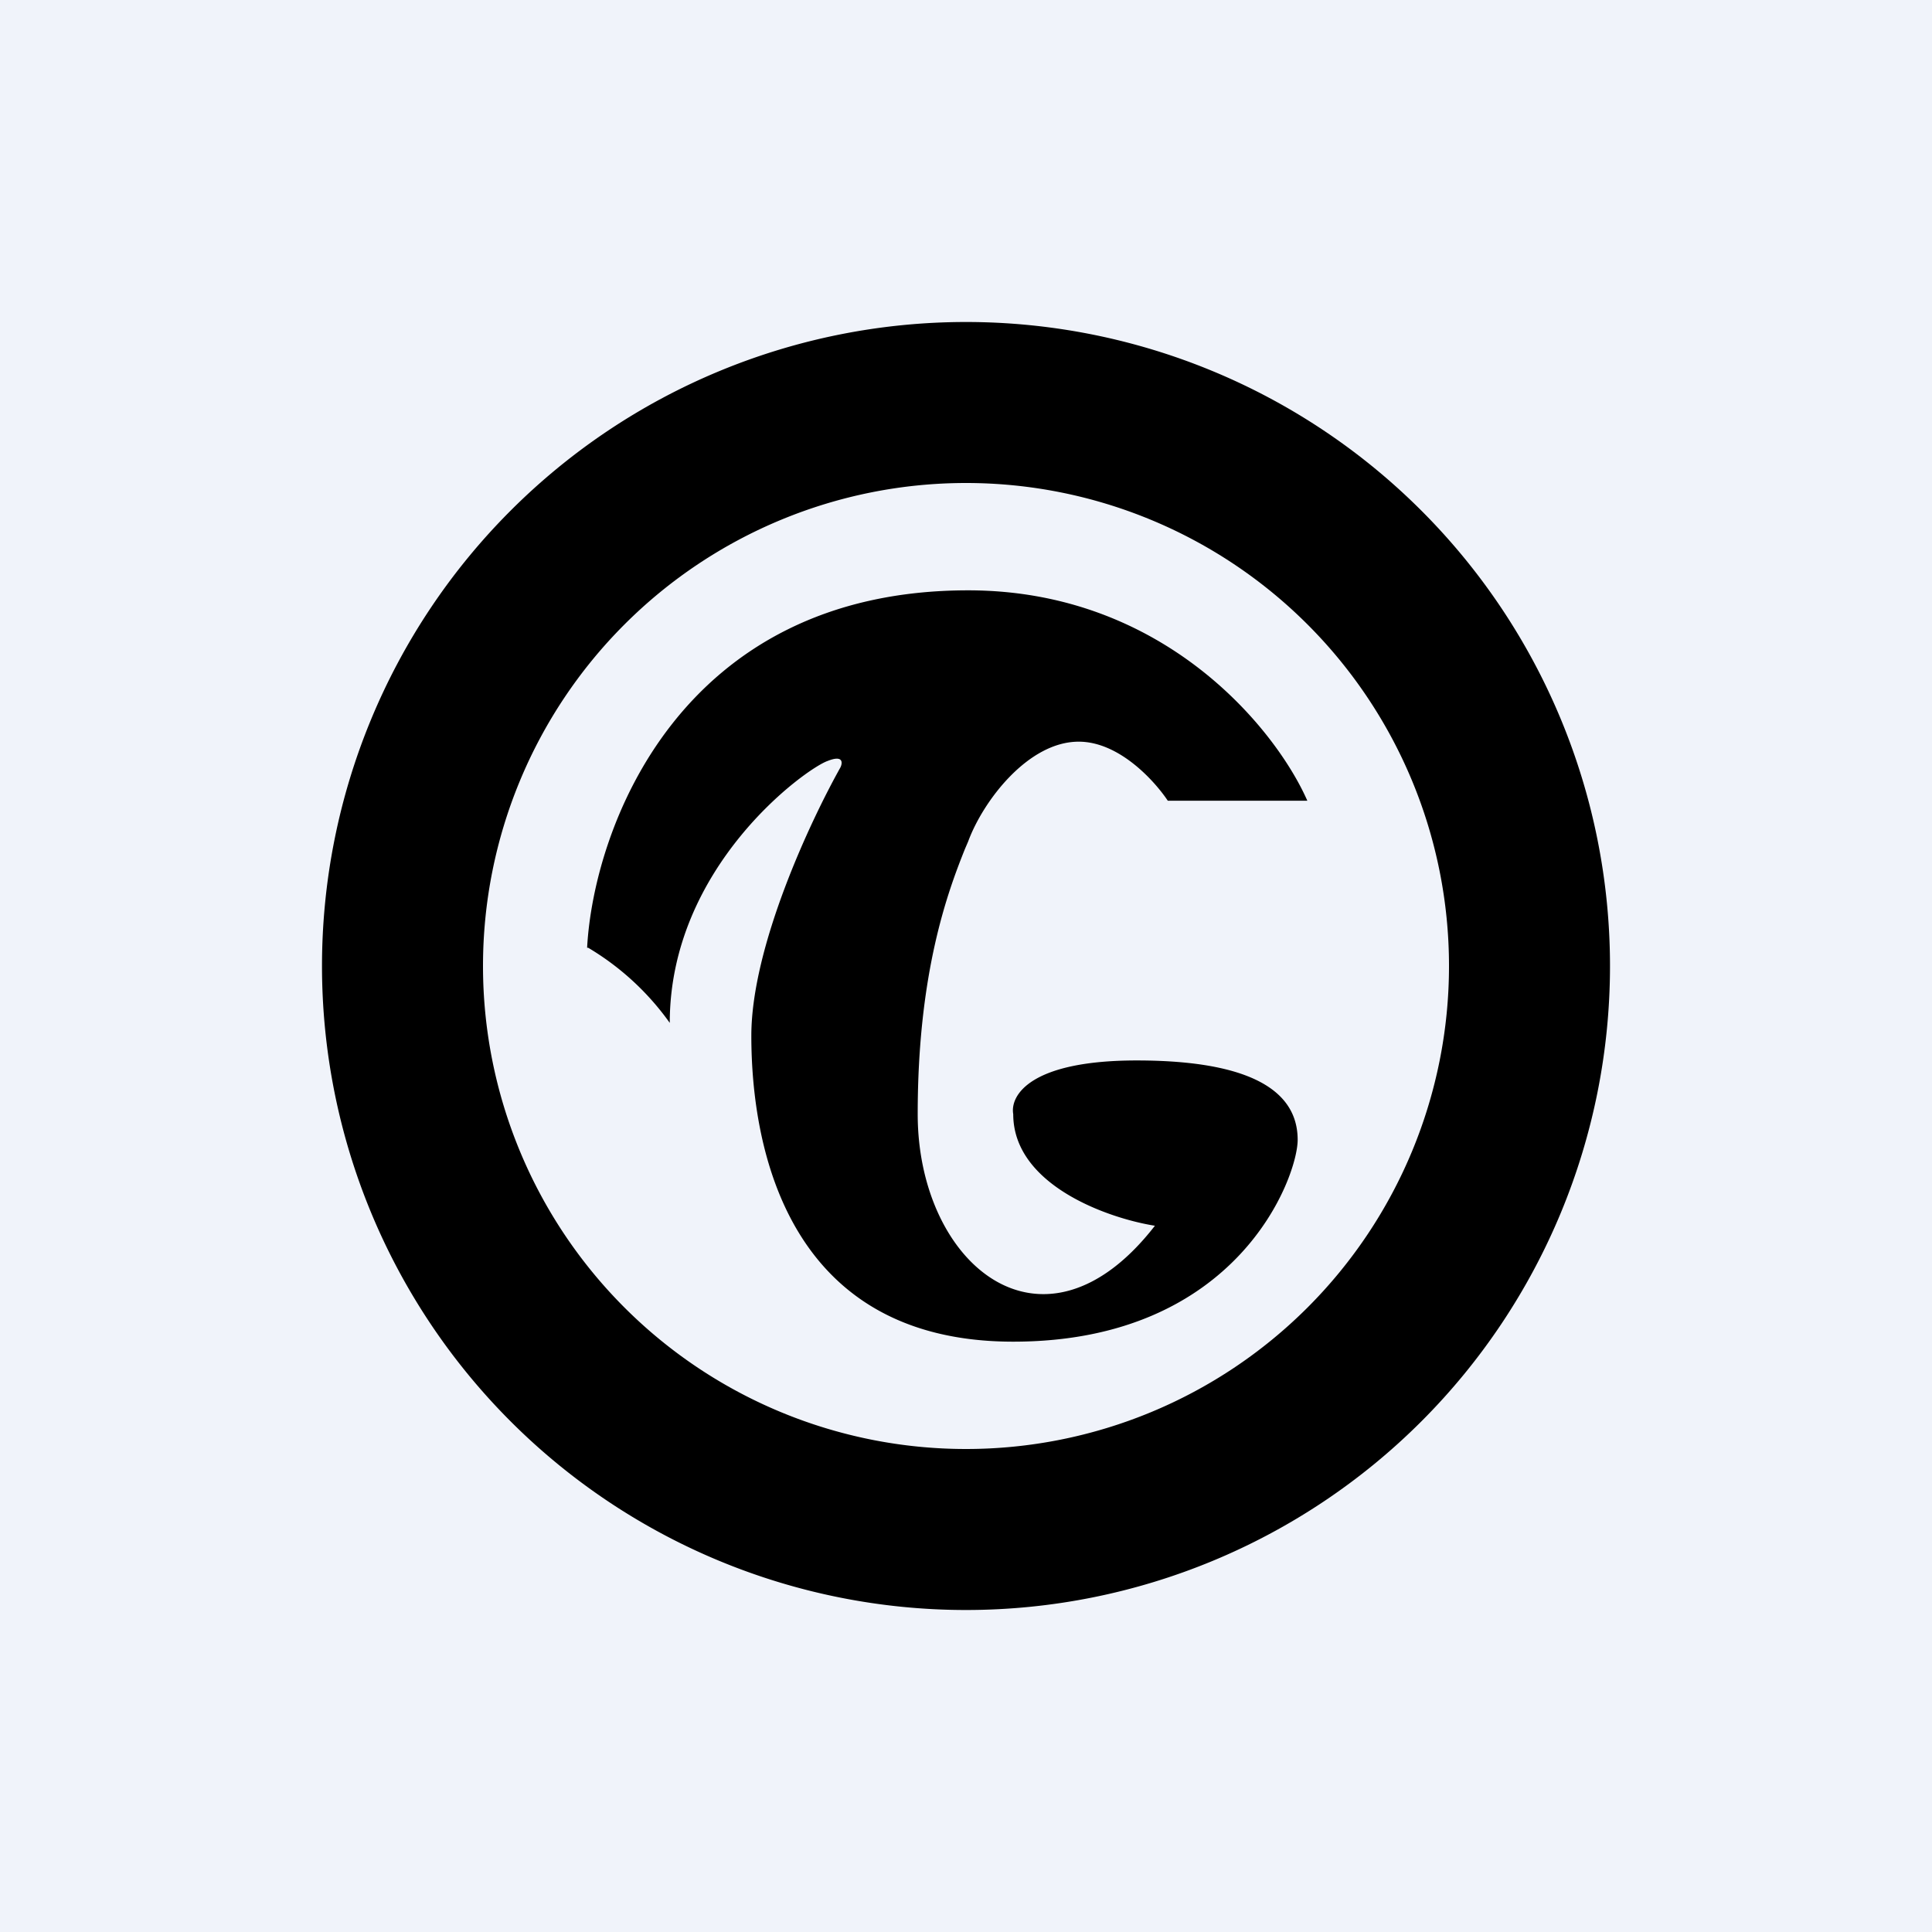
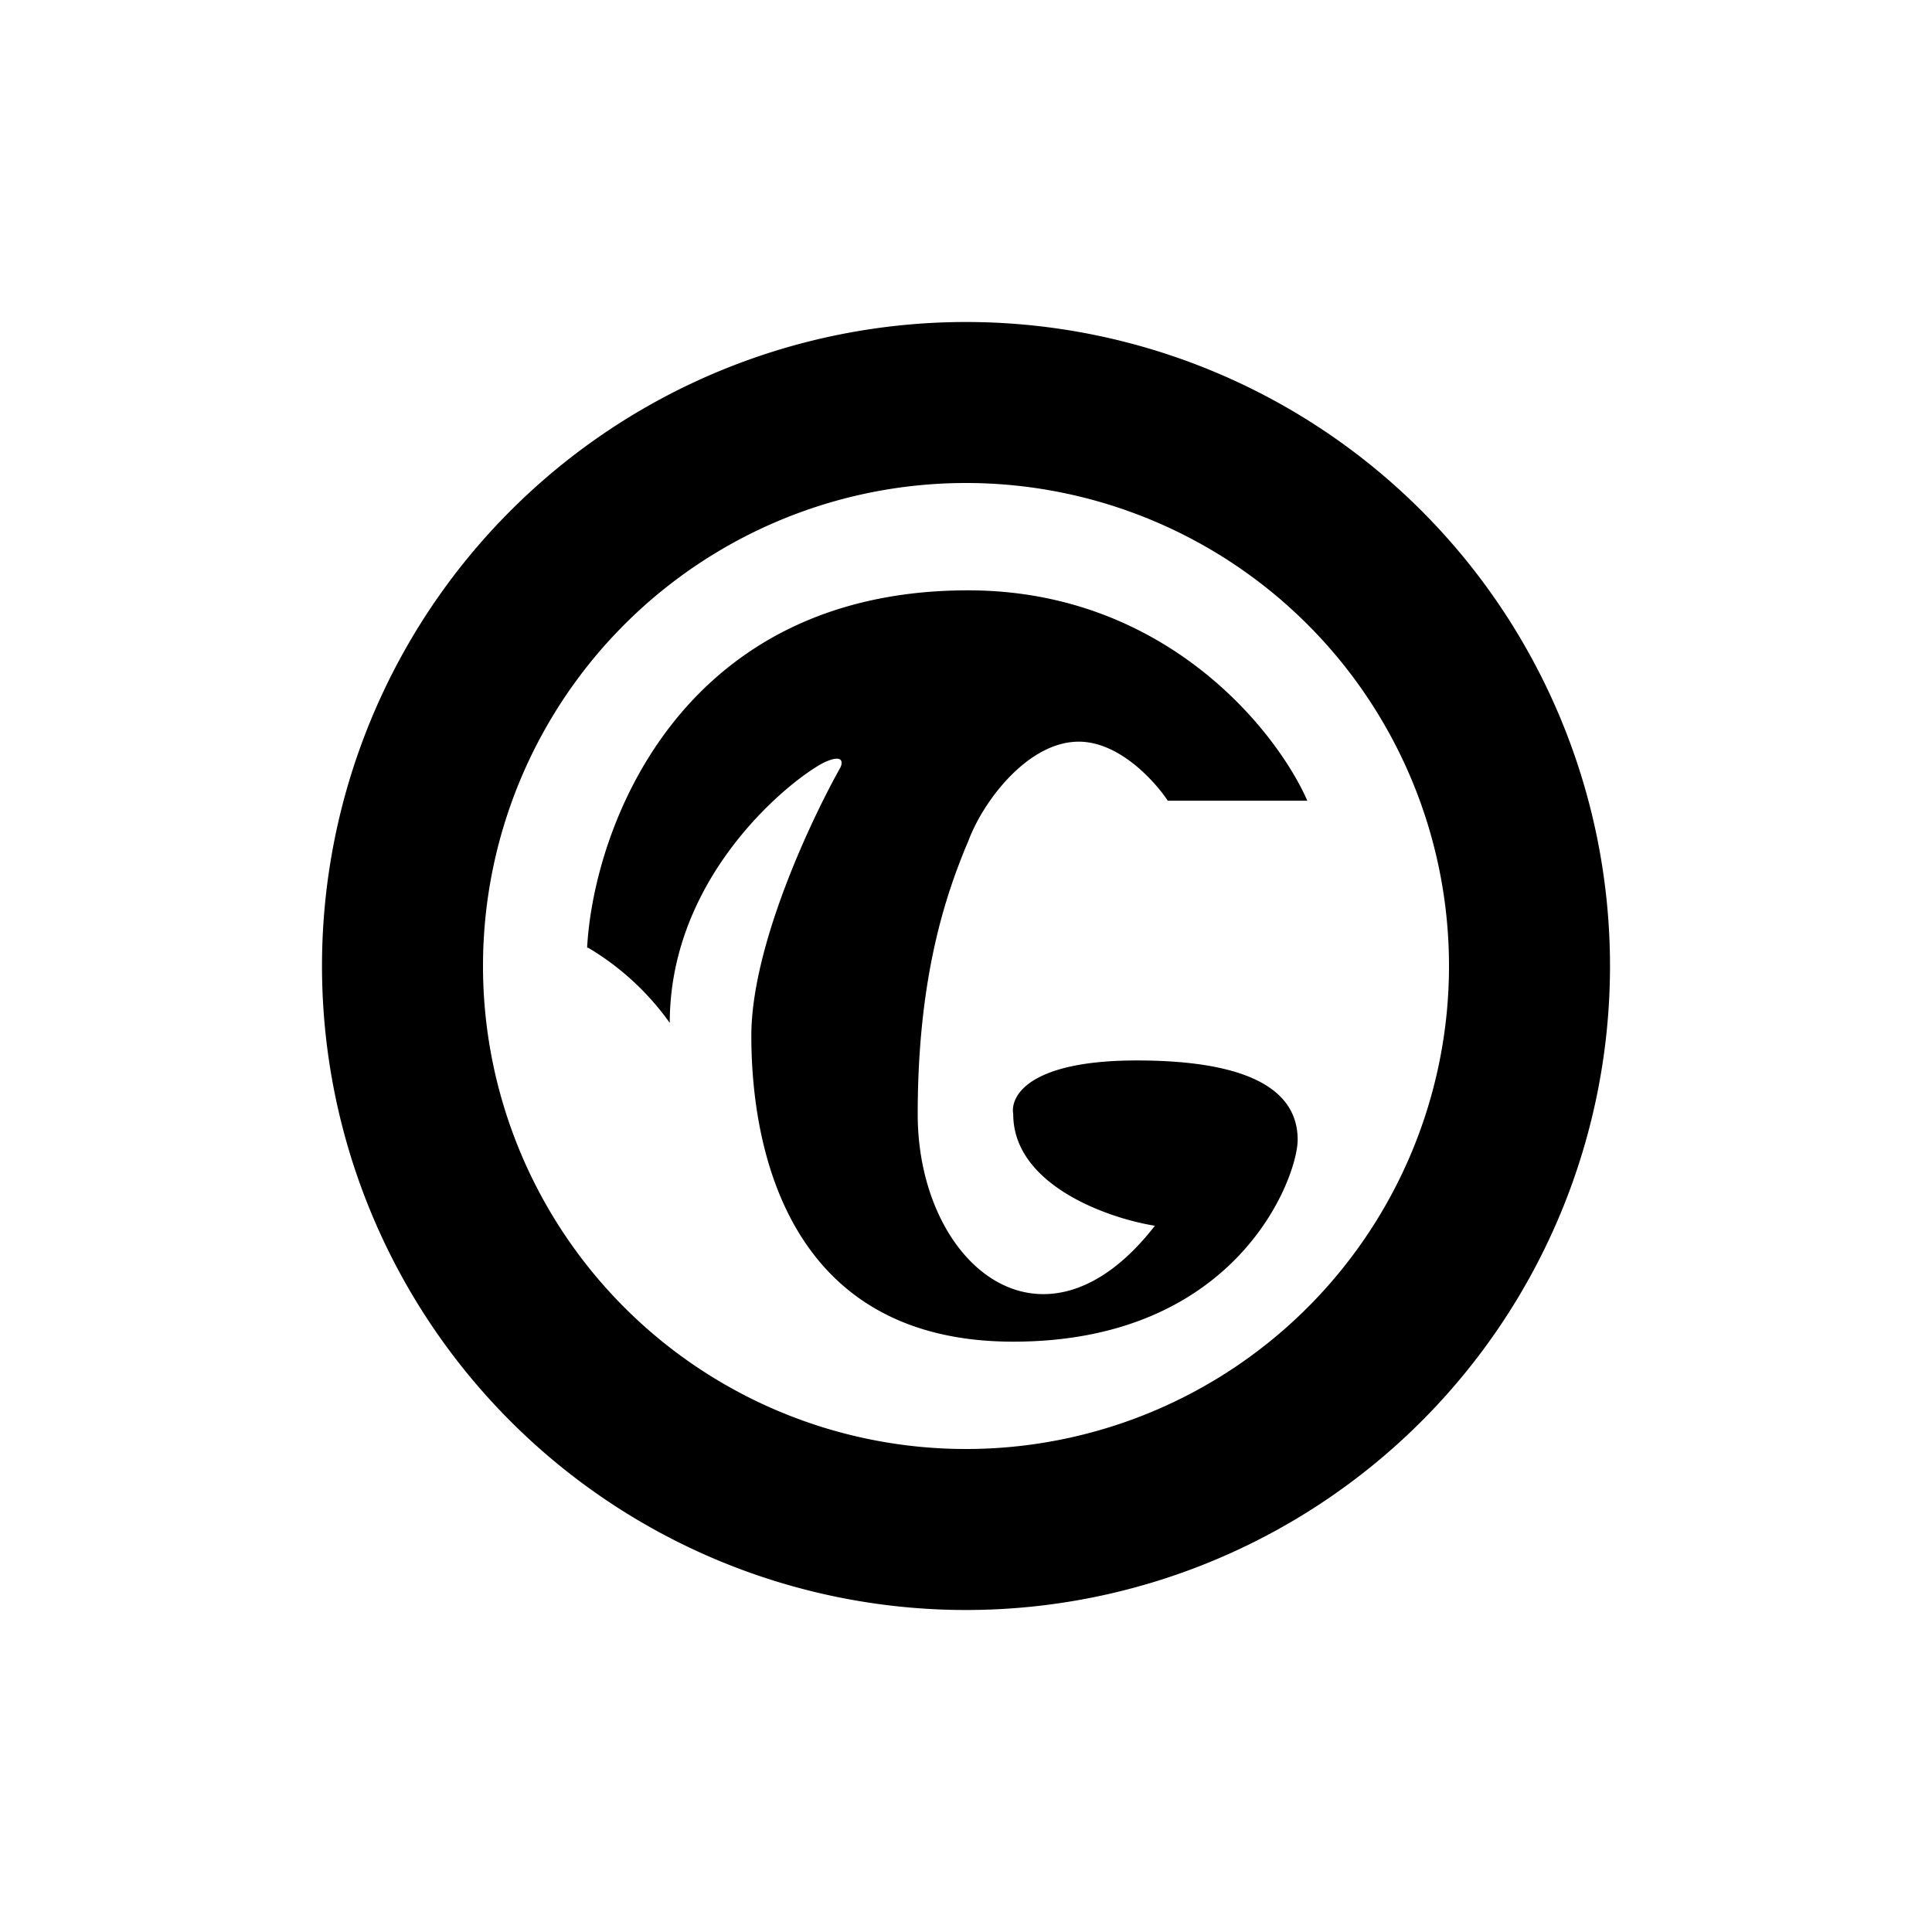
<svg xmlns="http://www.w3.org/2000/svg" width="18" height="18" viewBox="0 0 18 18">
-   <path fill="#F0F3FA" d="M0 0h18v18H0z" />
  <path fill-rule="evenodd" d="M15 9A6 6 0 1 1 3 9a6 6 0 0 1 12 0Zm-1.5 0a4.5 4.5 0 1 1-9 0 4.5 4.5 0 0 1 9 0Zm-8.03-.17c.06-1.11.86-3.33 3.55-3.33 1.83 0 2.87 1.3 3.16 1.96h-1.3c-.12-.18-.45-.55-.83-.55-.47 0-.89.55-1.03.93l-.03.07c-.16.4-.44 1.15-.44 2.47 0 1.4 1.17 2.38 2.21 1.04-.44-.07-1.32-.38-1.32-1.04-.03-.17.15-.5 1.15-.5 1.26 0 1.5.4 1.5.74 0 .34-.55 1.88-2.65 1.88C7.34 12.5 7 10.7 7 9.65c0-.83.55-2 .83-2.5.02-.04.03-.12-.12-.06-.2.07-1.47.98-1.47 2.44a2.5 2.5 0 0 0-.76-.7Z" />
</svg>